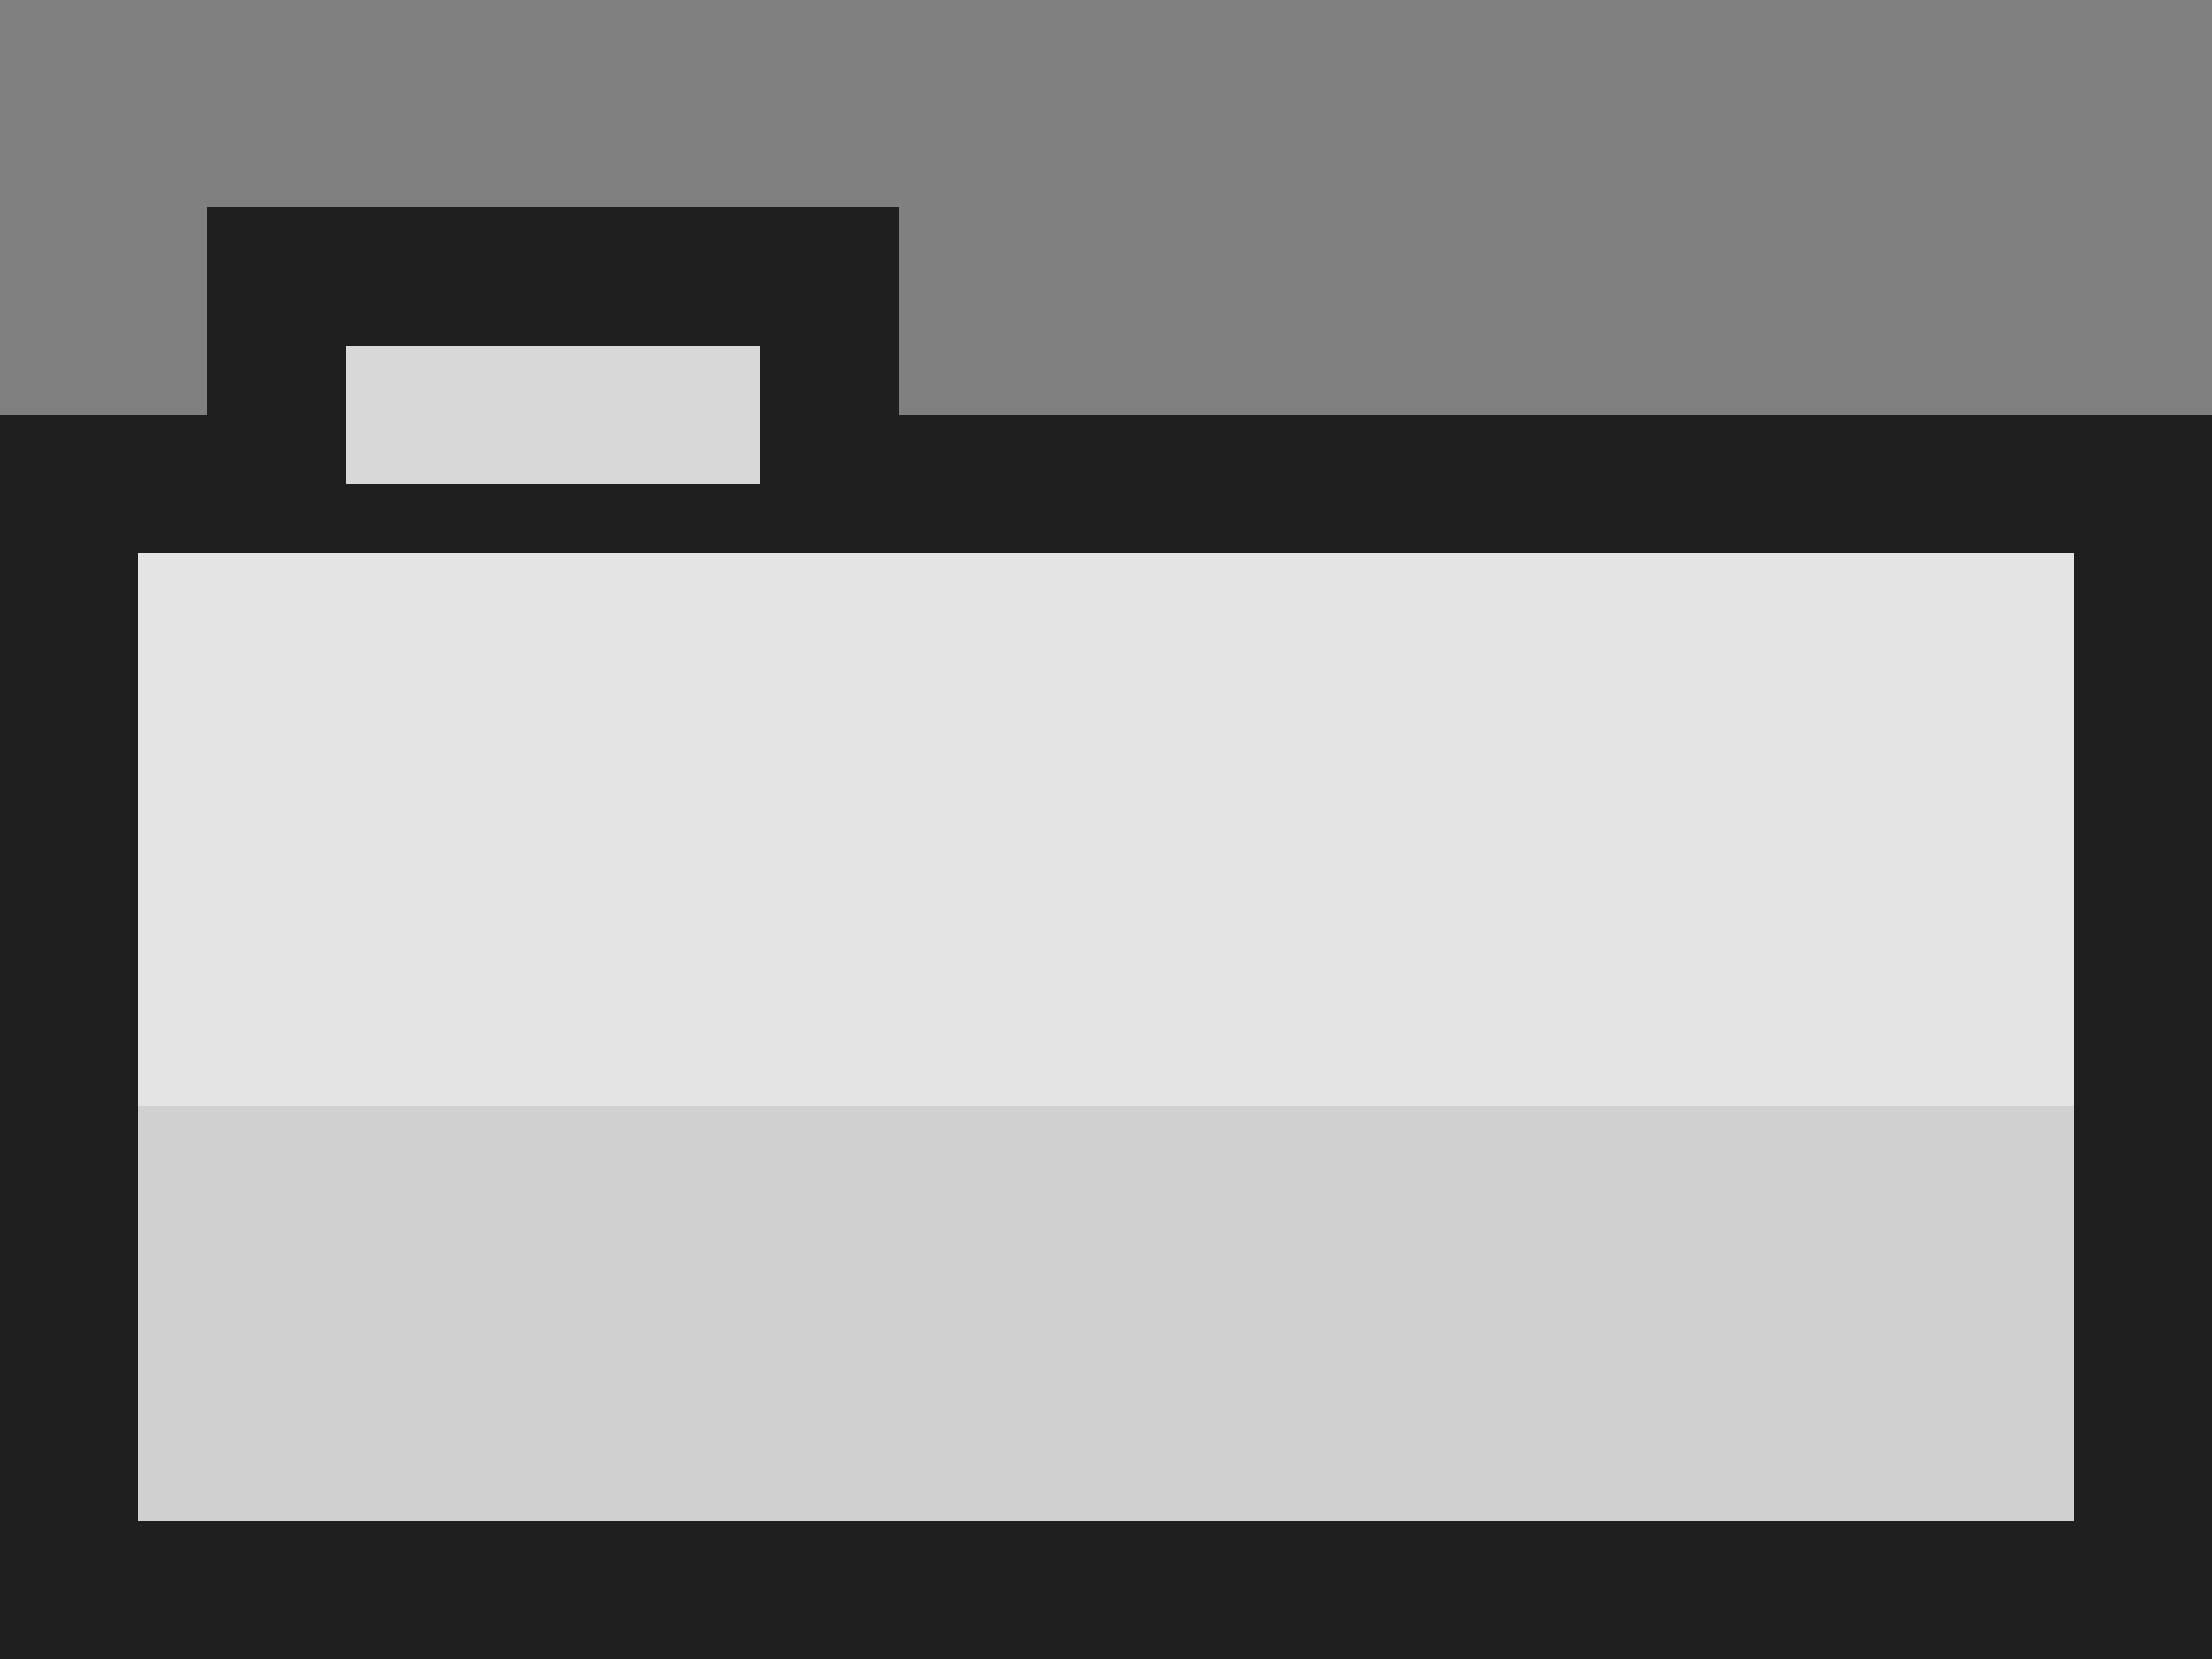
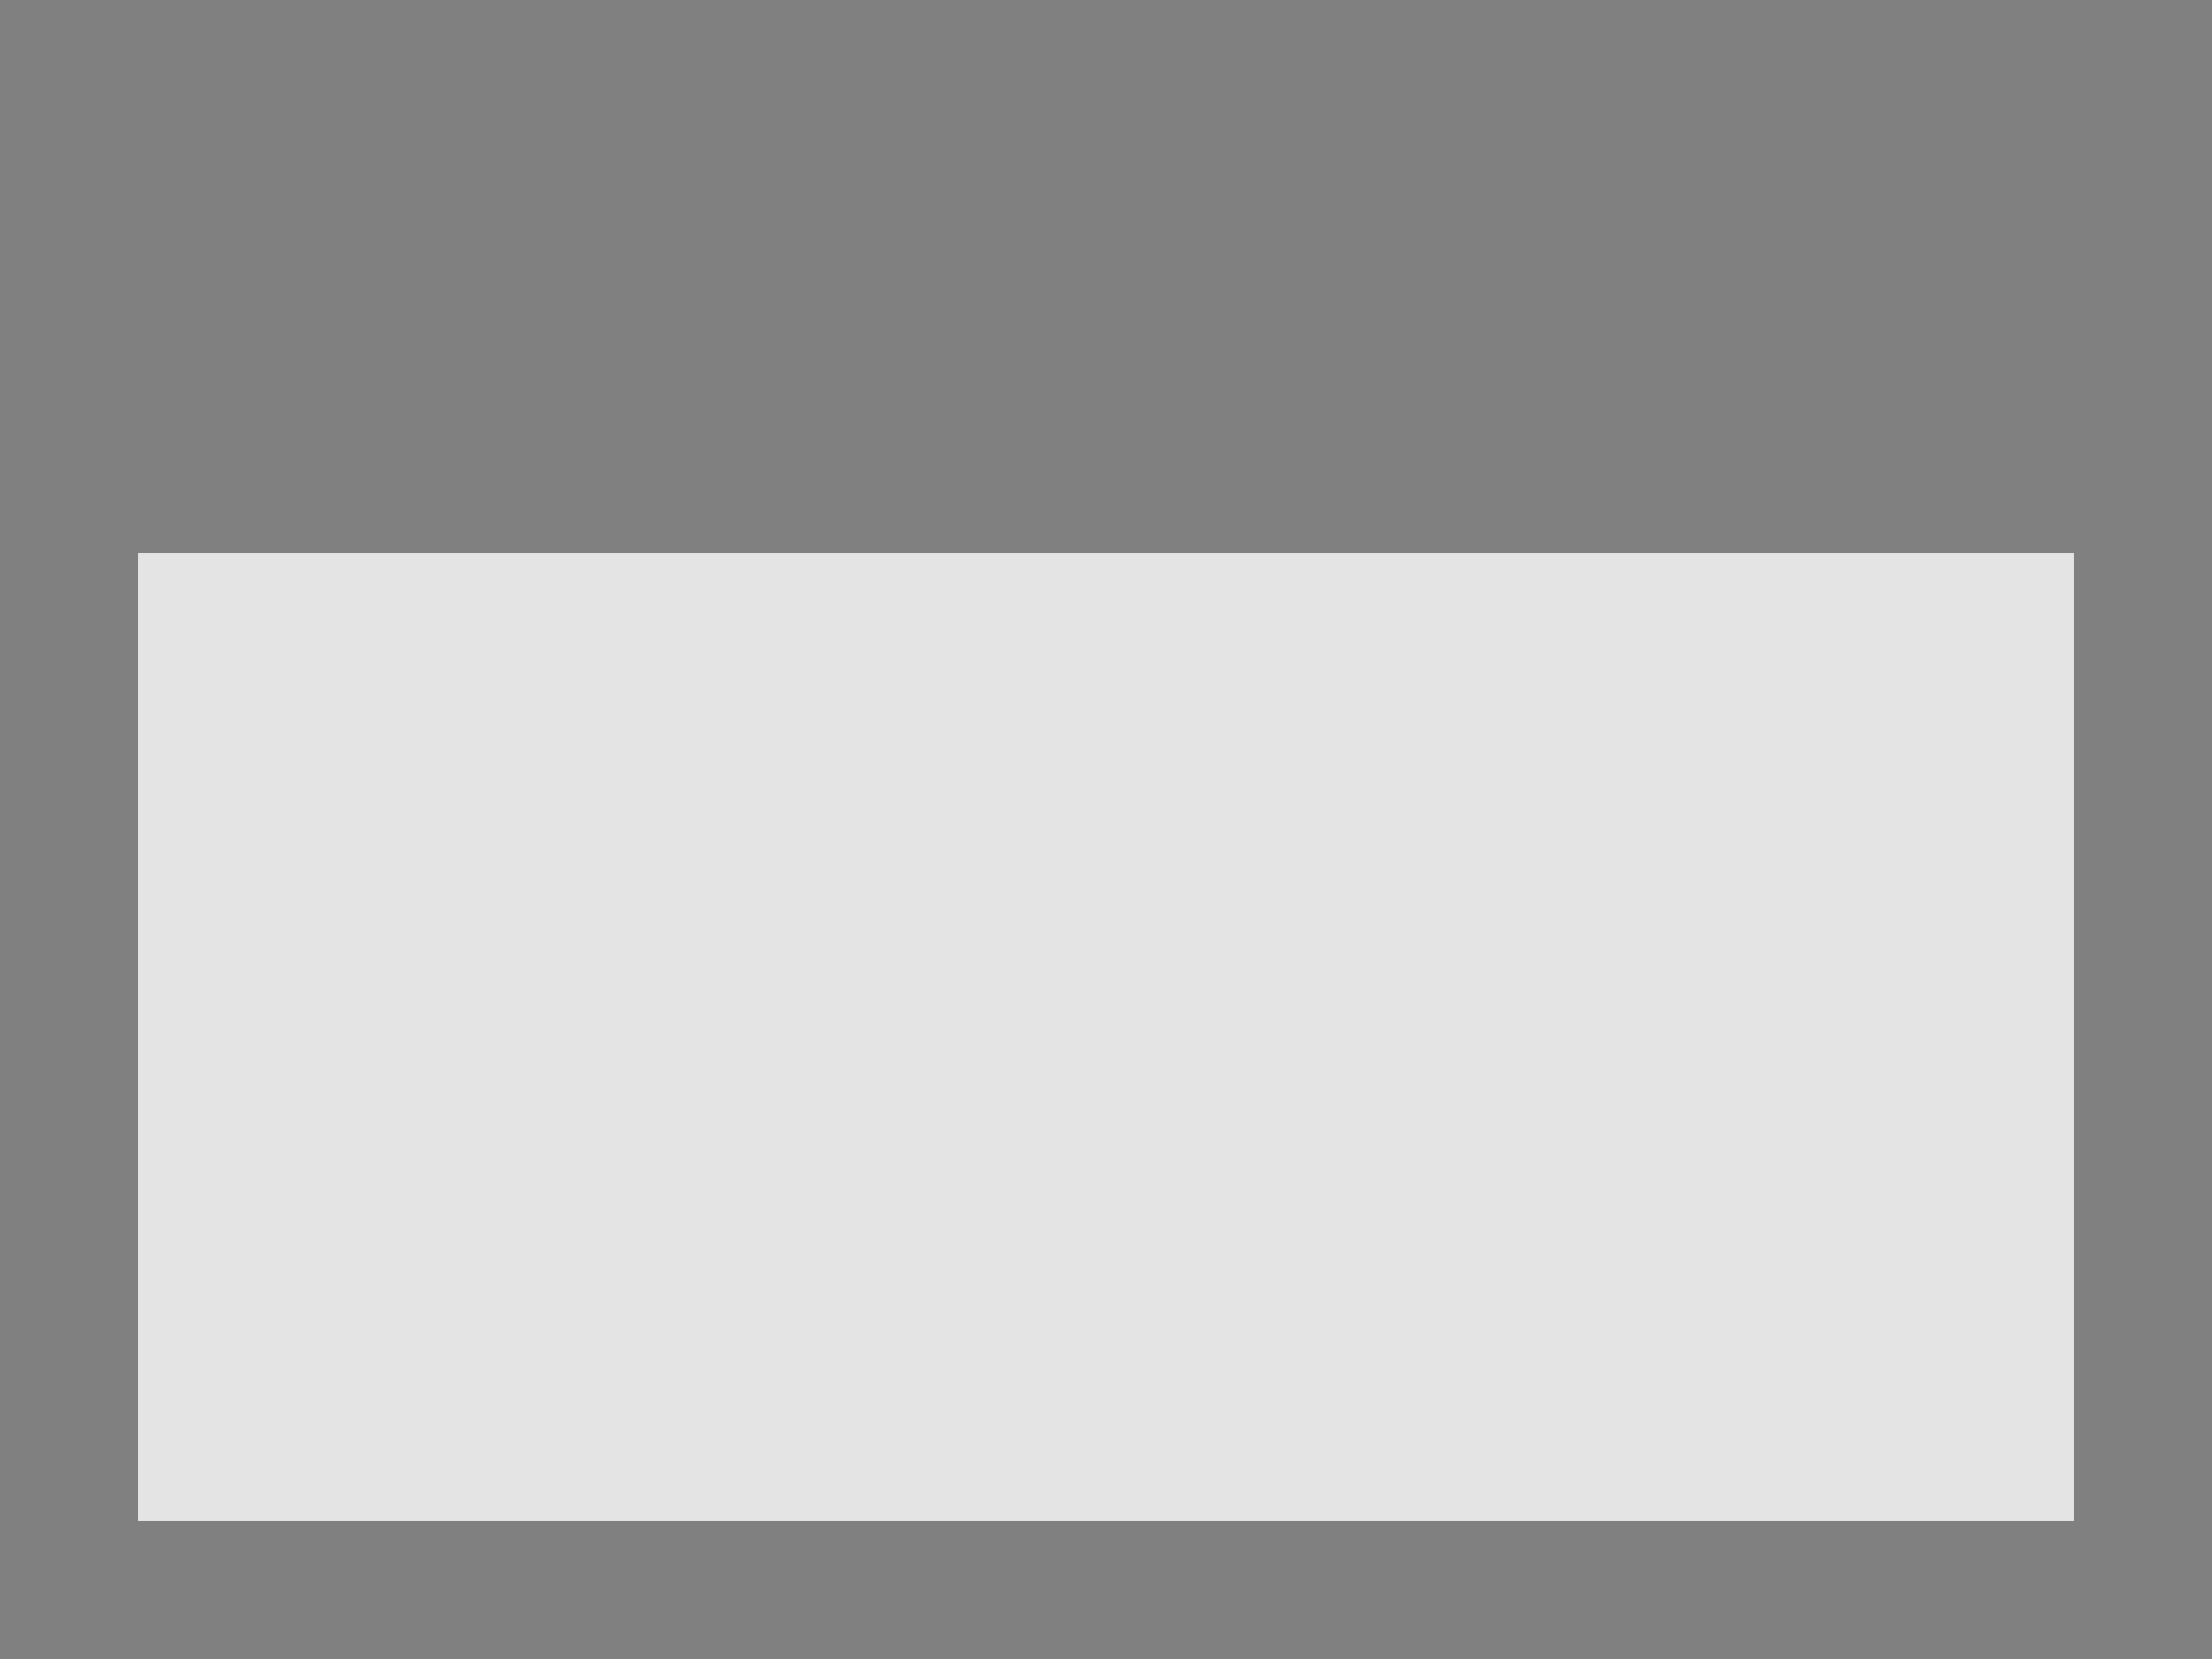
<svg xmlns="http://www.w3.org/2000/svg" width="16" height="12" viewBox="0 0 16 12" fill="none" shape-rendering="crispEdges">
  <rect x="0" y="0" width="16" height="12" fill="#808080" stroke="none" />
-   <rect x="0.5" y="3.5" width="15" height="8" fill="#F0F0F0" stroke="#1F1F1F" stroke-width="1" />
-   <rect x="2" y="2" width="4" height="2" fill="#D8D8D8" stroke="#1F1F1F" stroke-width="1" />
  <rect x="1" y="4" width="14" height="7" fill="#E4E4E4" />
-   <rect x="1" y="8" width="14" height="3" fill="#D0D0D0" />
</svg>